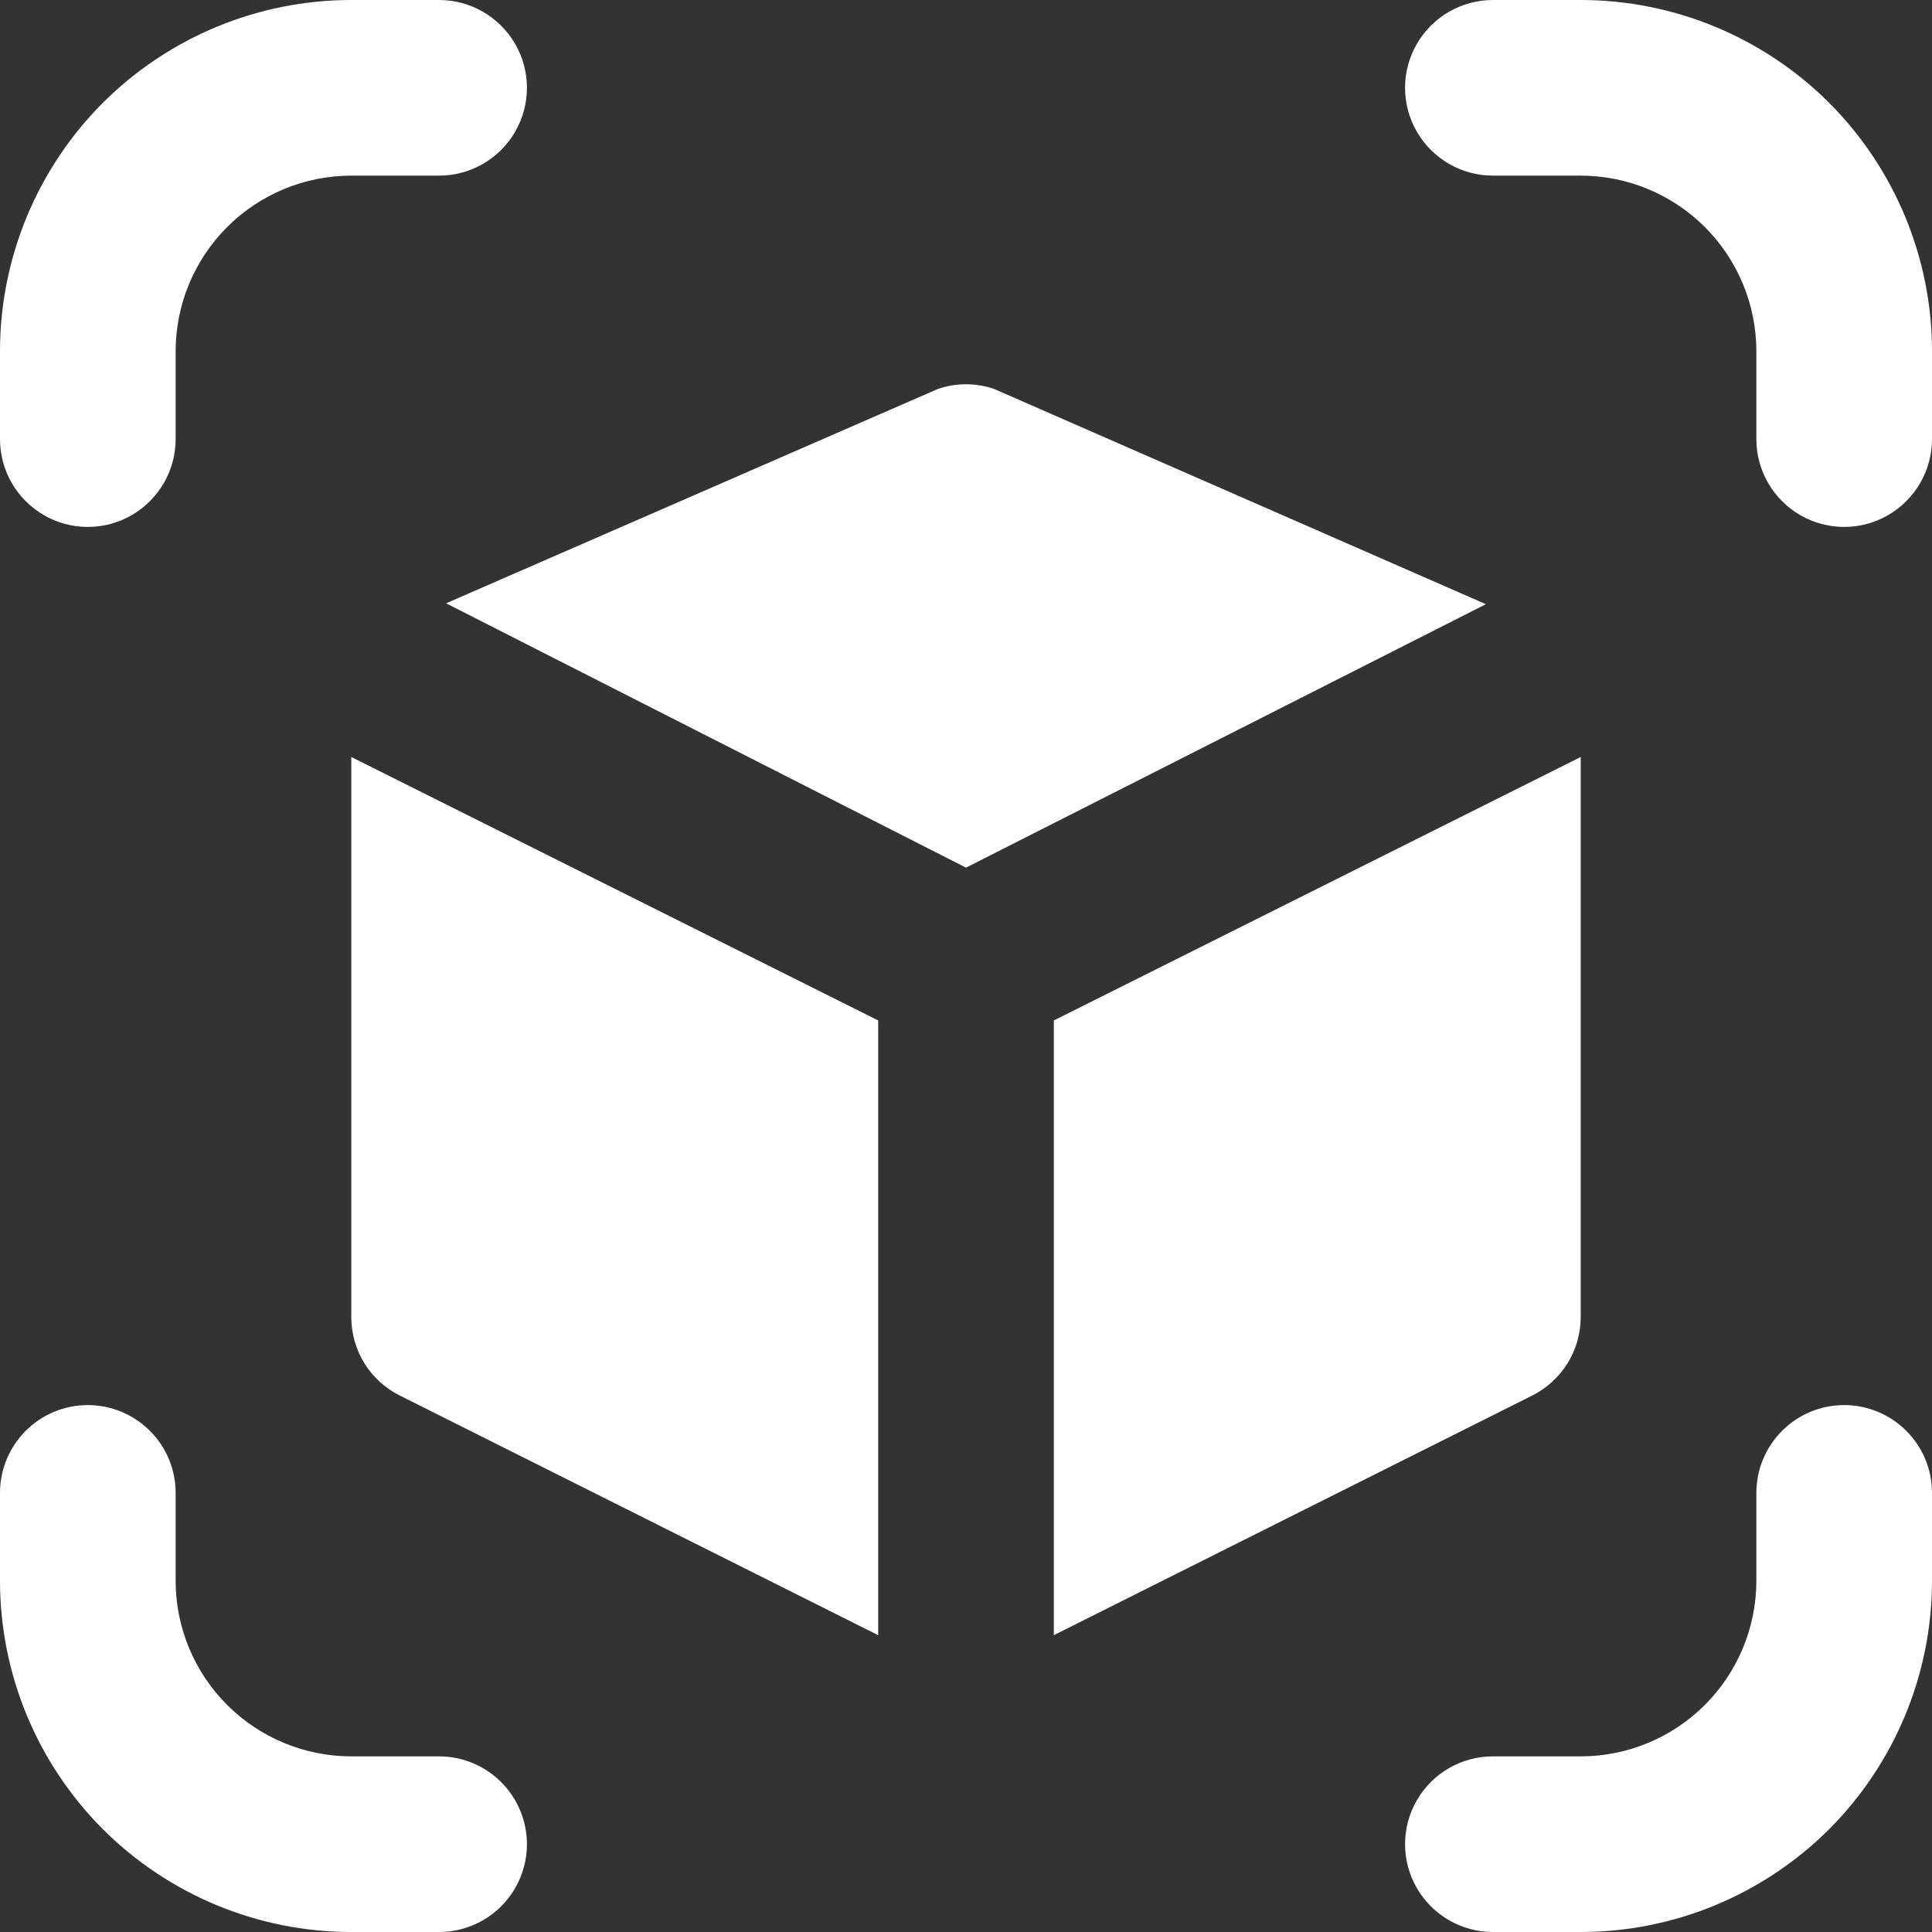
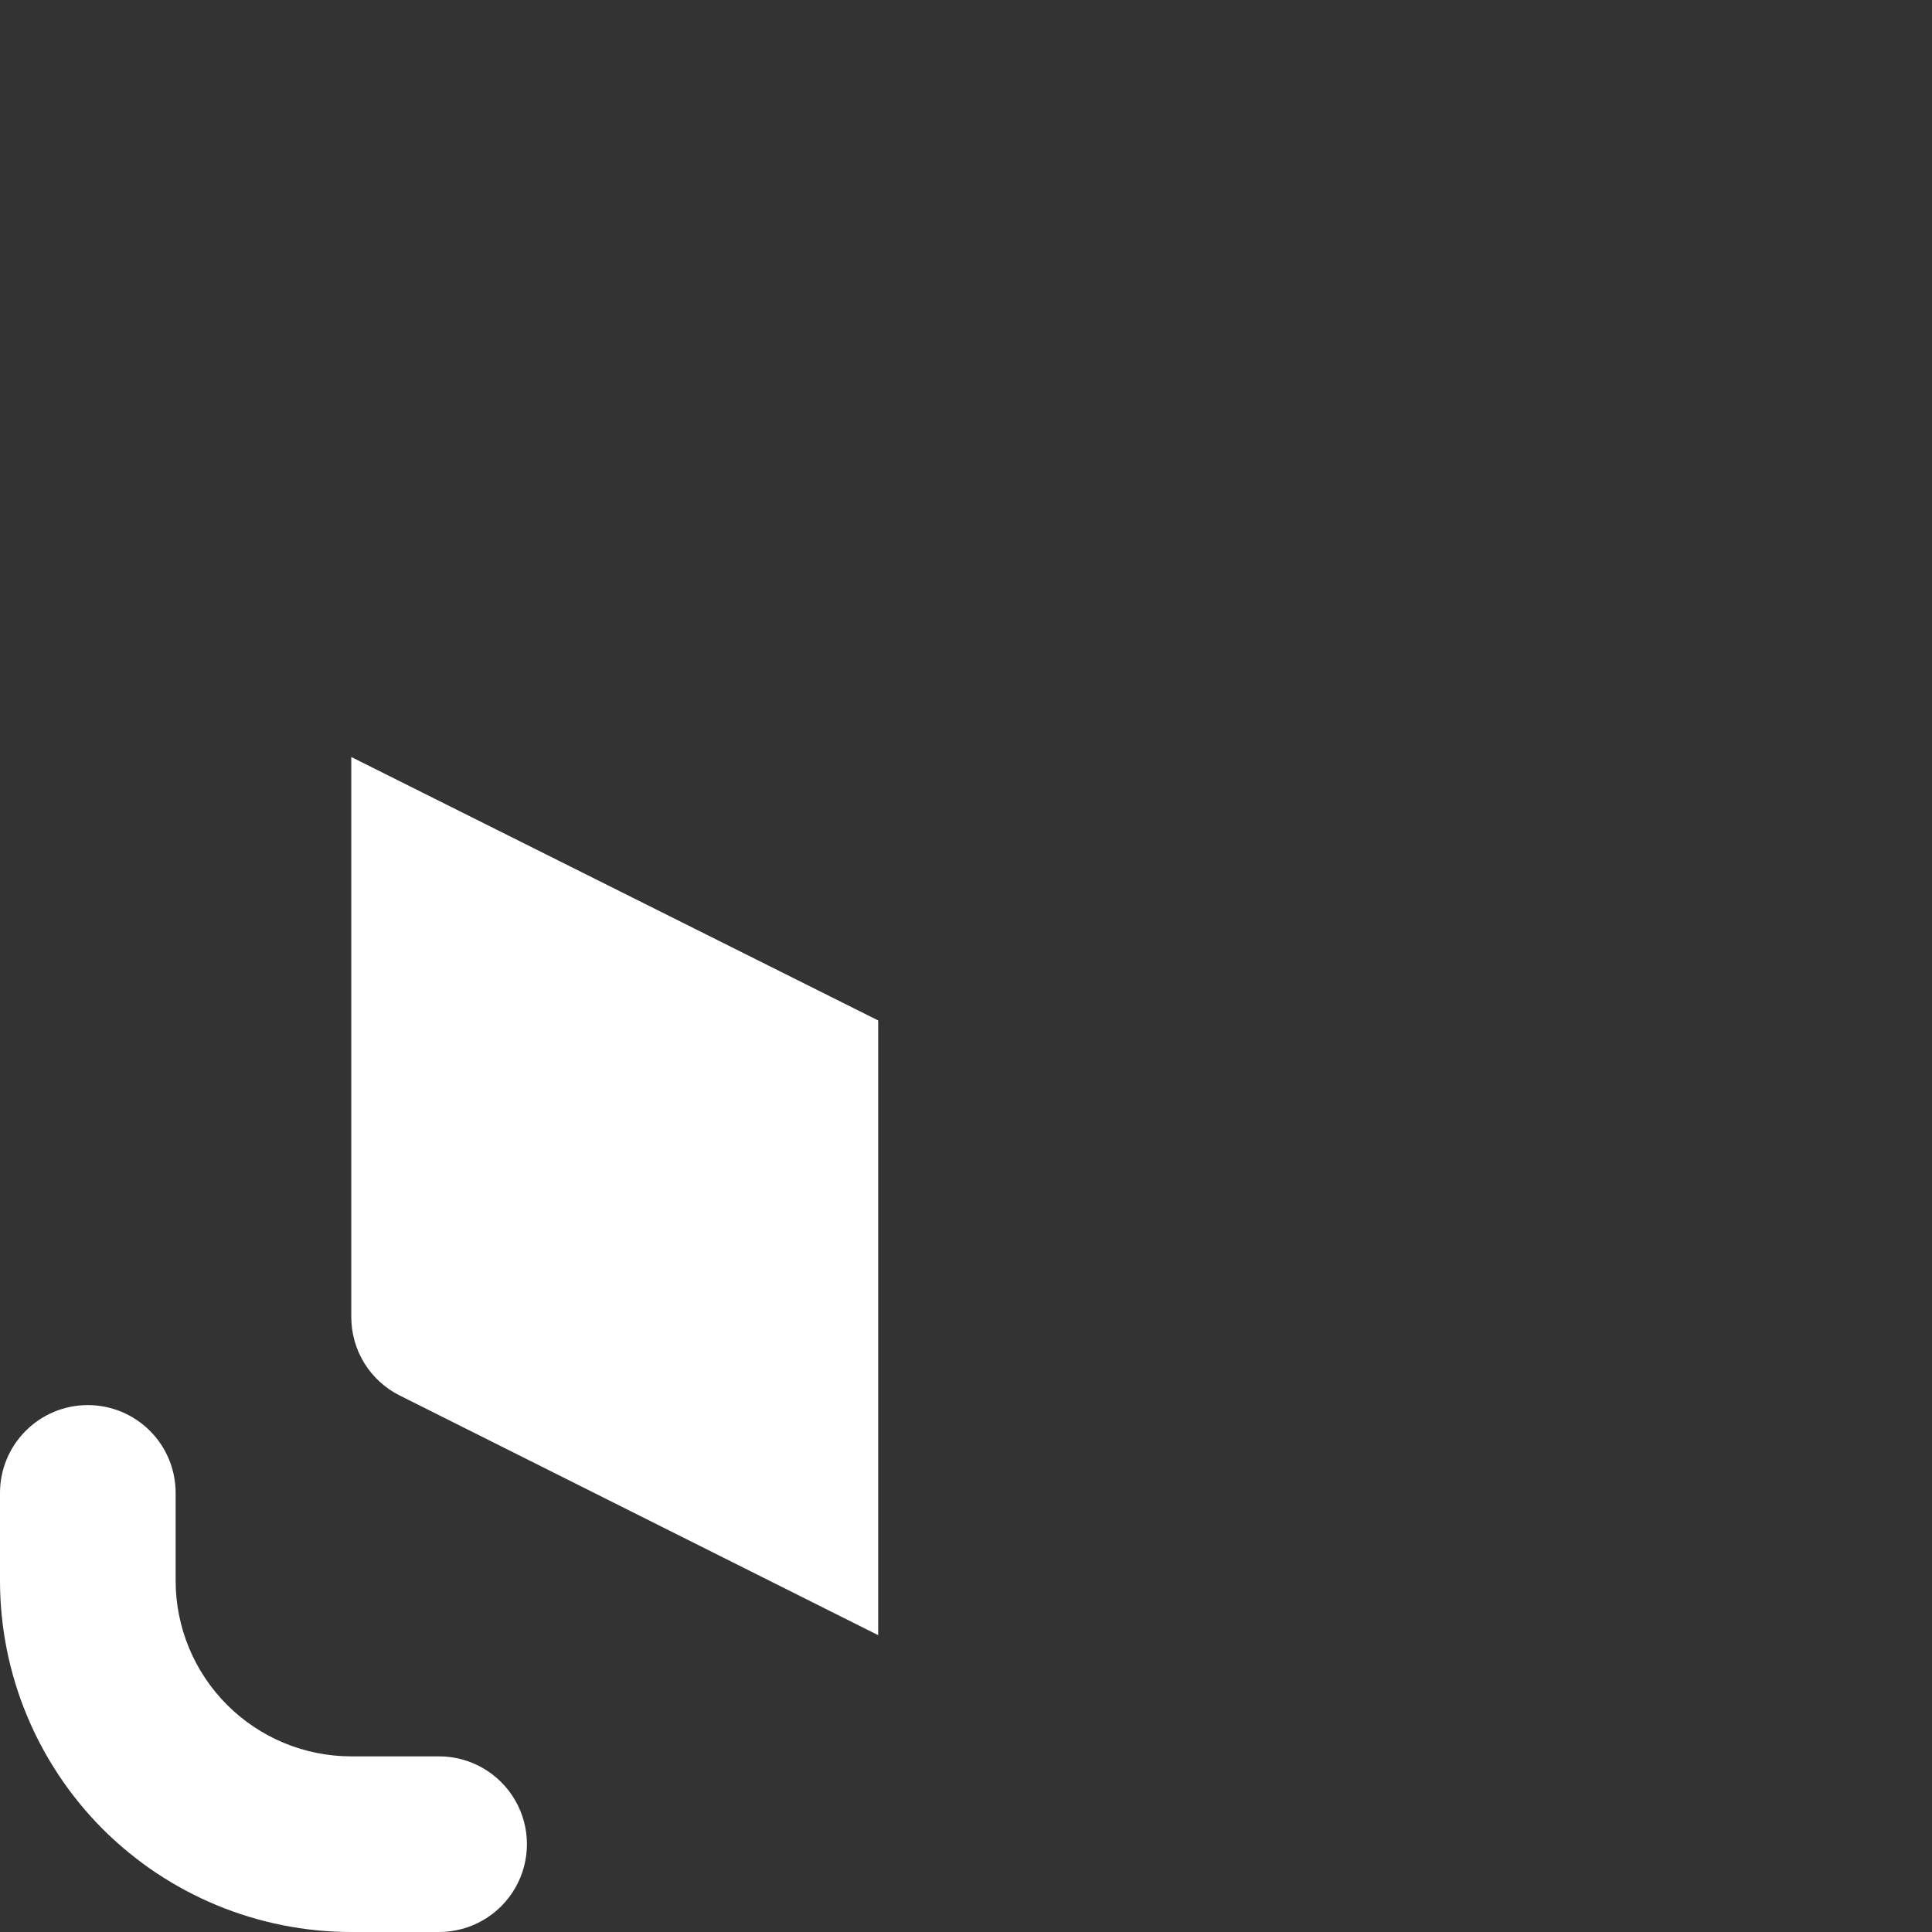
<svg xmlns="http://www.w3.org/2000/svg" width="22" height="22" viewBox="0 0 22 22" fill="none">
  <rect x="0" y="0" width="22" height="22" fill="#333333" stroke="none" />
-   <path d="M21 16C21.265 16 21.519 16.105 21.707 16.293C21.895 16.48 22 16.734 22 17V18C22 19.061 21.578 20.078 20.829 20.829C20.078 21.578 19.061 22 18 22H17C16.643 22 16.313 21.809 16.134 21.5C15.955 21.191 15.955 20.809 16.134 20.5C16.312 20.191 16.642 20 17 20H18C18.53 20 19.039 19.789 19.414 19.414C19.789 19.039 20 18.53 20 18V17C20 16.735 20.105 16.481 20.293 16.293C20.48 16.105 20.735 16 21 16Z" fill="white" />
  <path d="M1 16C1.265 16 1.519 16.105 1.707 16.293C1.895 16.48 2 16.735 2 17V18C2 18.53 2.211 19.039 2.586 19.414C2.961 19.789 3.47 20 4 20H5C5.357 20 5.687 20.191 5.866 20.5C6.045 20.809 6.045 21.191 5.866 21.5C5.688 21.809 5.357 22 5 22H4C2.939 22 1.922 21.578 1.171 20.829C0.422 20.078 0 19.061 0 18V17C0 16.735 0.105 16.481 0.293 16.293C0.48 16.105 0.735 16 1 16Z" fill="white" />
-   <path d="M17 0H18C19.061 0 20.078 0.422 20.829 1.171C21.578 1.922 22 2.939 22 4V5C22 5.357 21.809 5.687 21.5 5.866C21.191 6.045 20.809 6.045 20.5 5.866C20.191 5.688 20 5.357 20 5V4C20 3.47 19.789 2.961 19.414 2.586C19.039 2.211 18.53 2 18 2H17C16.643 2 16.313 1.809 16.134 1.5C15.955 1.191 15.955 0.809 16.134 0.5C16.312 0.191 16.643 0 17 0Z" fill="white" />
-   <path d="M4 0H5C5.357 0 5.687 0.191 5.866 0.5C6.045 0.809 6.045 1.191 5.866 1.5C5.688 1.809 5.357 2 5 2H4C3.47 2 2.961 2.211 2.586 2.586C2.211 2.961 2 3.47 2 4V5C2 5.357 1.809 5.687 1.5 5.866C1.191 6.045 0.809 6.045 0.5 5.866C0.191 5.688 0 5.357 0 5V4C0 2.939 0.422 1.922 1.171 1.171C1.922 0.422 2.939 0 4 0Z" fill="white" />
-   <path d="M11 9.88L16.92 6.88L11.32 4.429C11.113 4.358 10.887 4.358 10.68 4.429L5.08 6.87L11 9.88Z" fill="white" />
  <path d="M10 11.62L4 8.62V15C4.001 15.185 4.052 15.366 4.149 15.523C4.246 15.68 4.385 15.807 4.55 15.89L10 18.62V11.62Z" fill="white" />
-   <path d="M12 11.62V18.62L17.45 15.89C17.615 15.807 17.754 15.679 17.851 15.522C17.948 15.365 17.999 15.184 18 14.999V8.62L12 11.62Z" fill="white" />
</svg>